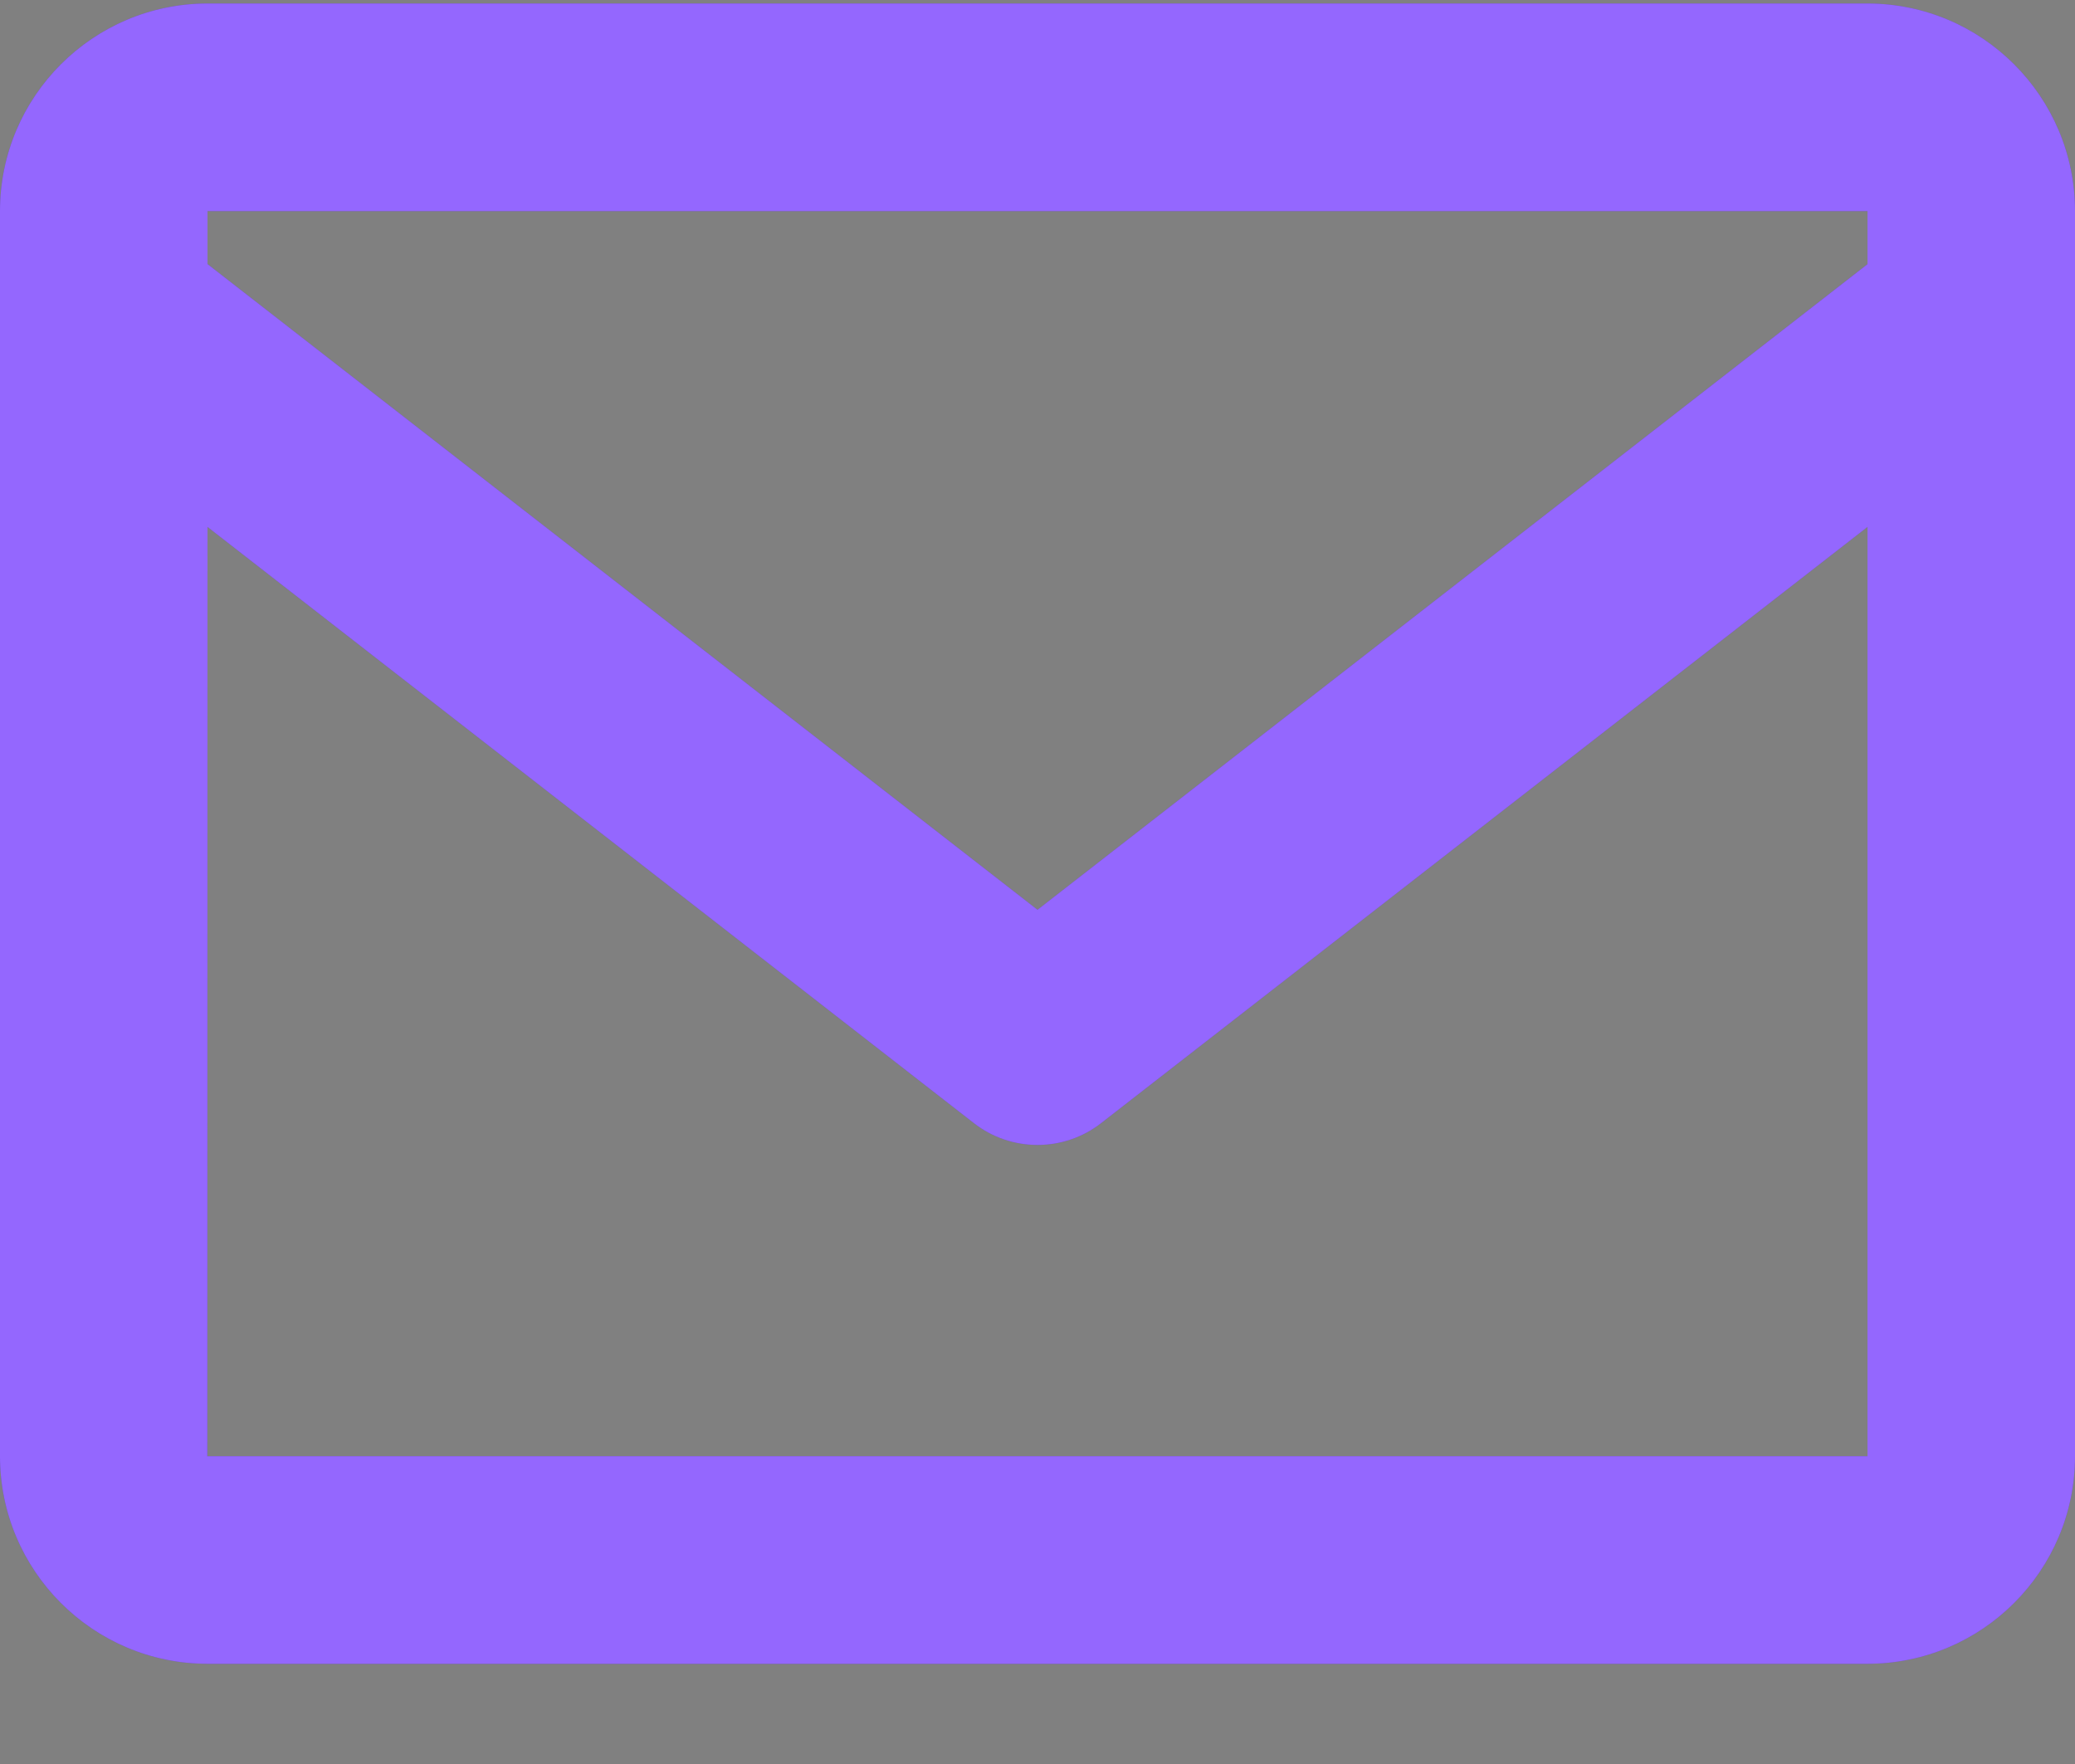
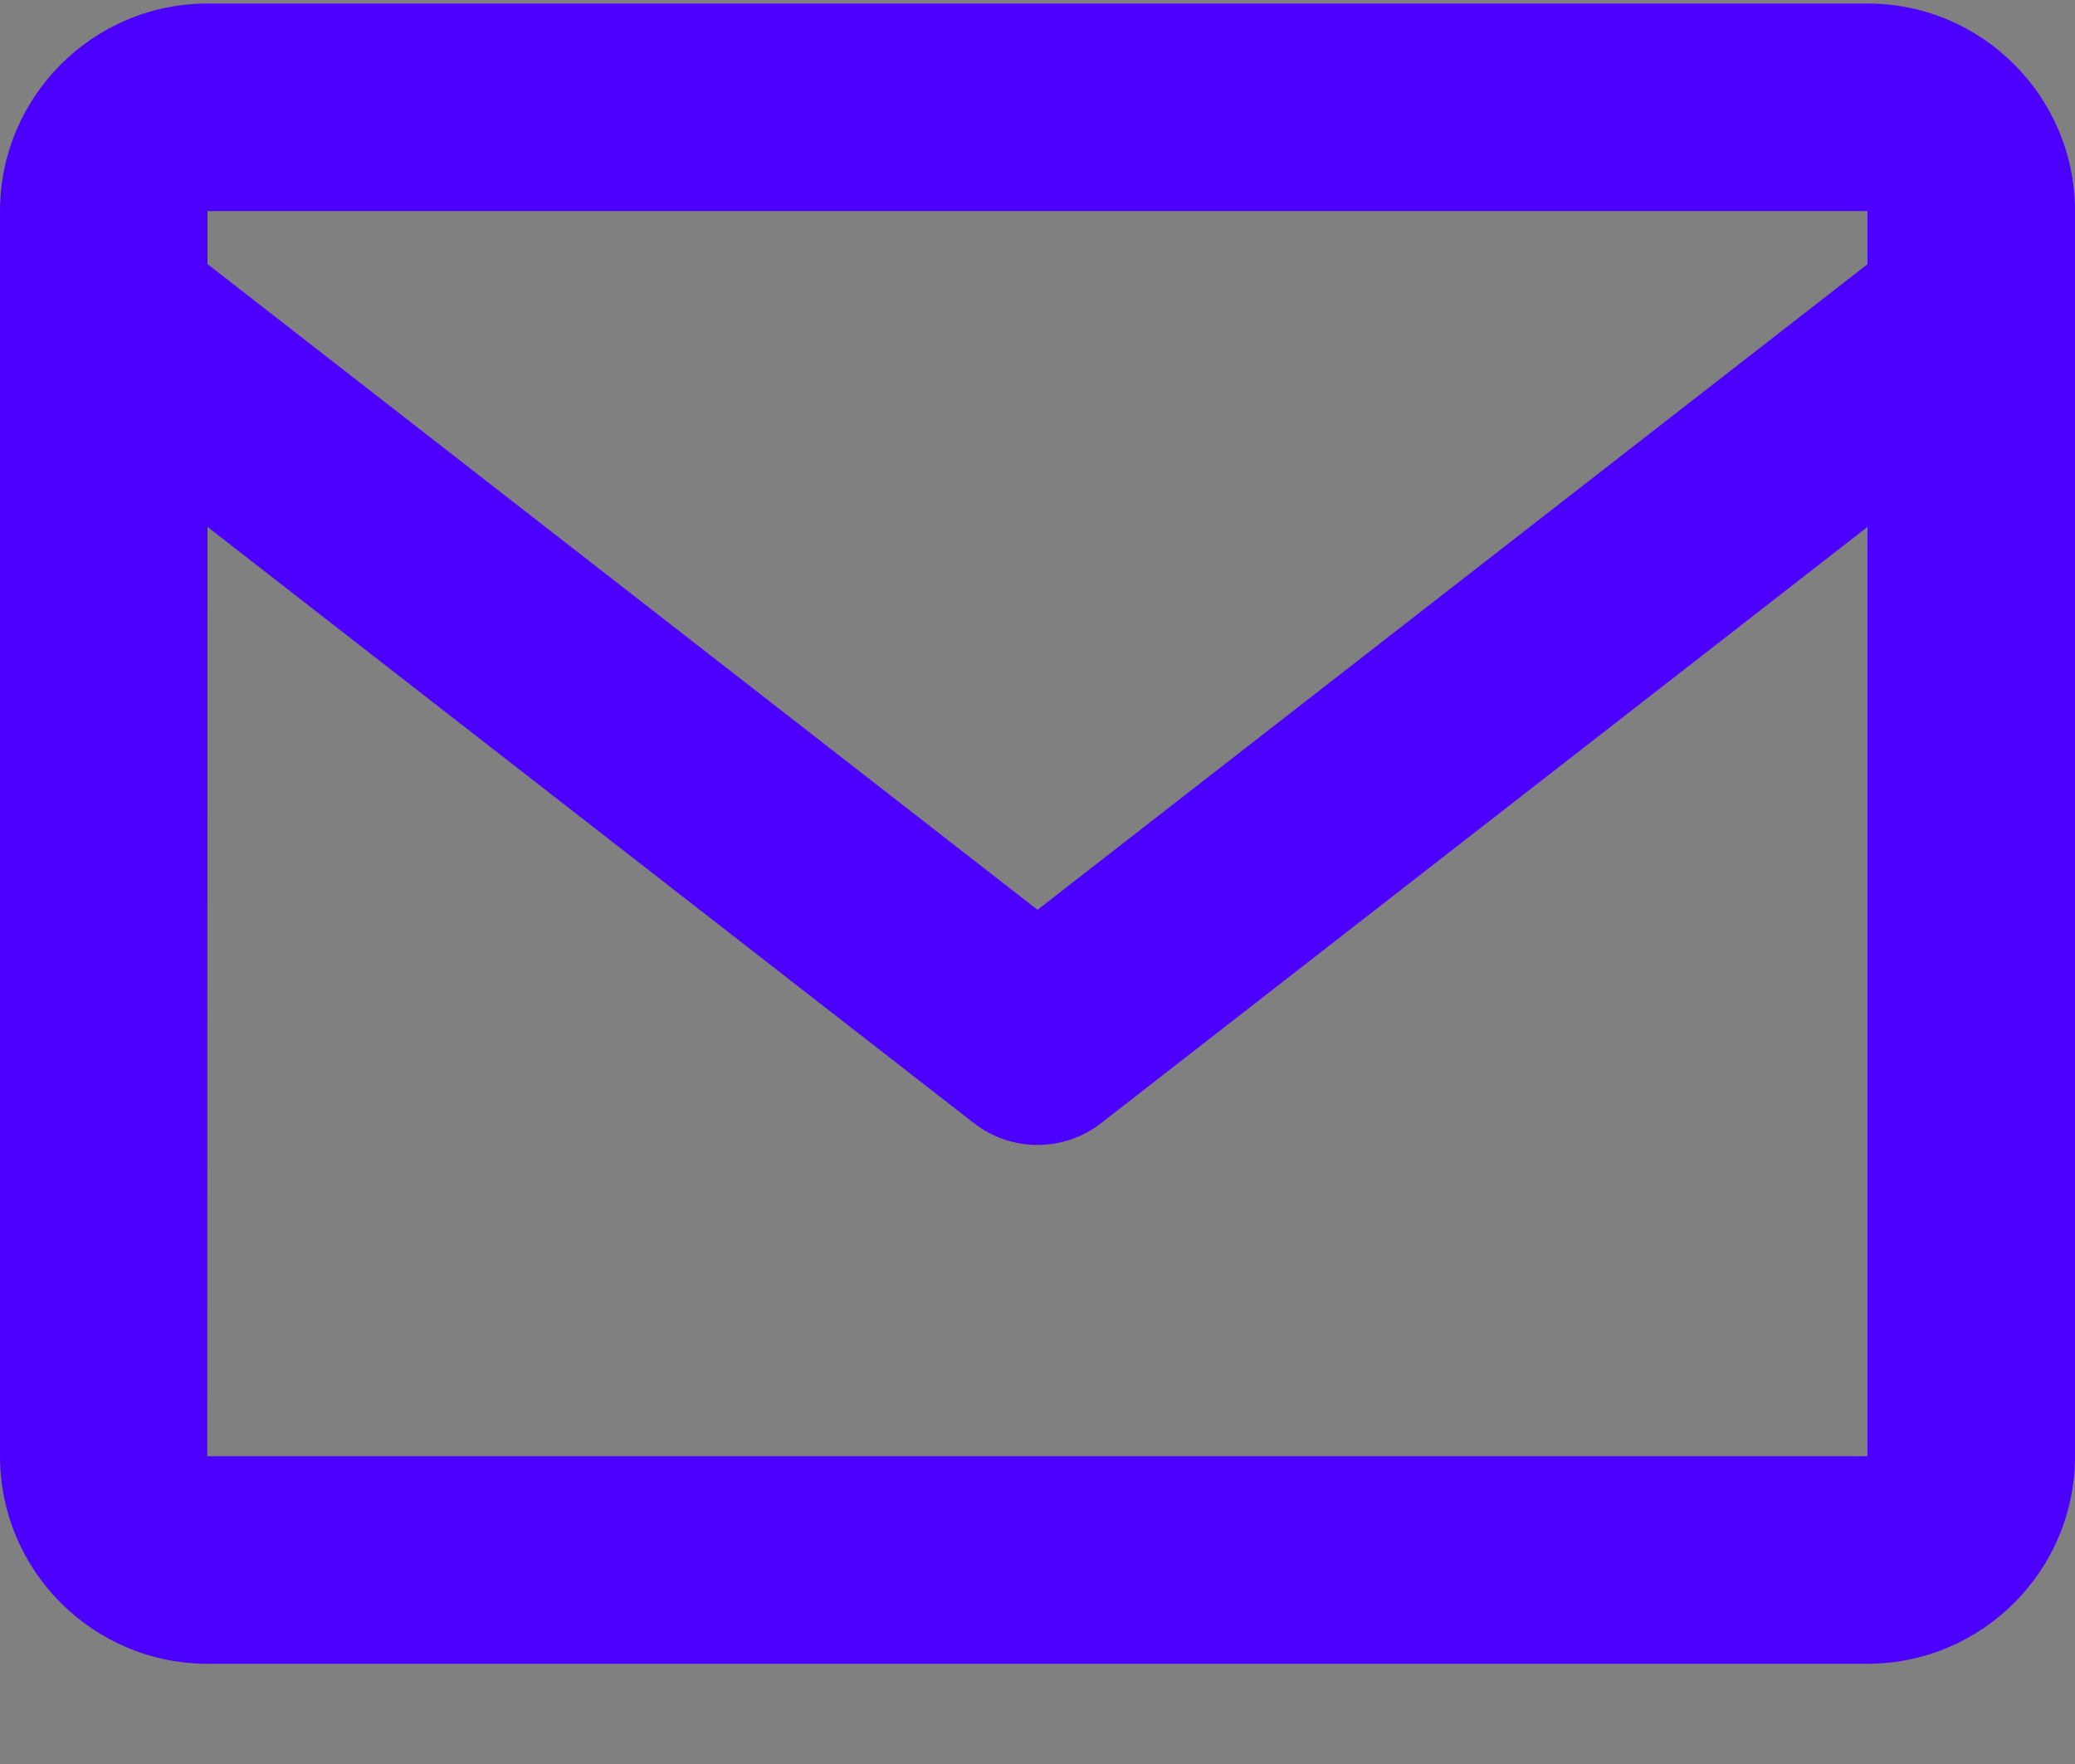
<svg xmlns="http://www.w3.org/2000/svg" width="20" height="17" viewBox="0 0 20 17" fill="none">
  <rect x="0" y="0" width="20" height="17" fill="#808080" stroke="none" />
  <path d="M2 0.034H18C19.103 0.034 20 0.931 20 2.034V14.034C20 15.137 19.103 16.034 18 16.034H2C0.897 16.034 0 15.137 0 14.034V2.034C0 0.931 0.897 0.034 2 0.034ZM2 2.034V2.545L10 8.768L18 2.546V2.034H2ZM18 14.034V5.078L10.614 10.823C10.434 10.964 10.217 11.034 10 11.034C9.783 11.034 9.566 10.964 9.386 10.823L2 5.078L1.998 14.034H18Z" fill="#4C01FE" />
-   <path d="M2 0.034H18C19.103 0.034 20 0.931 20 2.034V14.034C20 15.137 19.103 16.034 18 16.034H2C0.897 16.034 0 15.137 0 14.034V2.034C0 0.931 0.897 0.034 2 0.034ZM2 2.034V2.545L10 8.768L18 2.546V2.034H2ZM18 14.034V5.078L10.614 10.823C10.434 10.964 10.217 11.034 10 11.034C9.783 11.034 9.566 10.964 9.386 10.823L2 5.078L1.998 14.034H18Z" fill="white" fill-opacity="0.4" />
</svg>